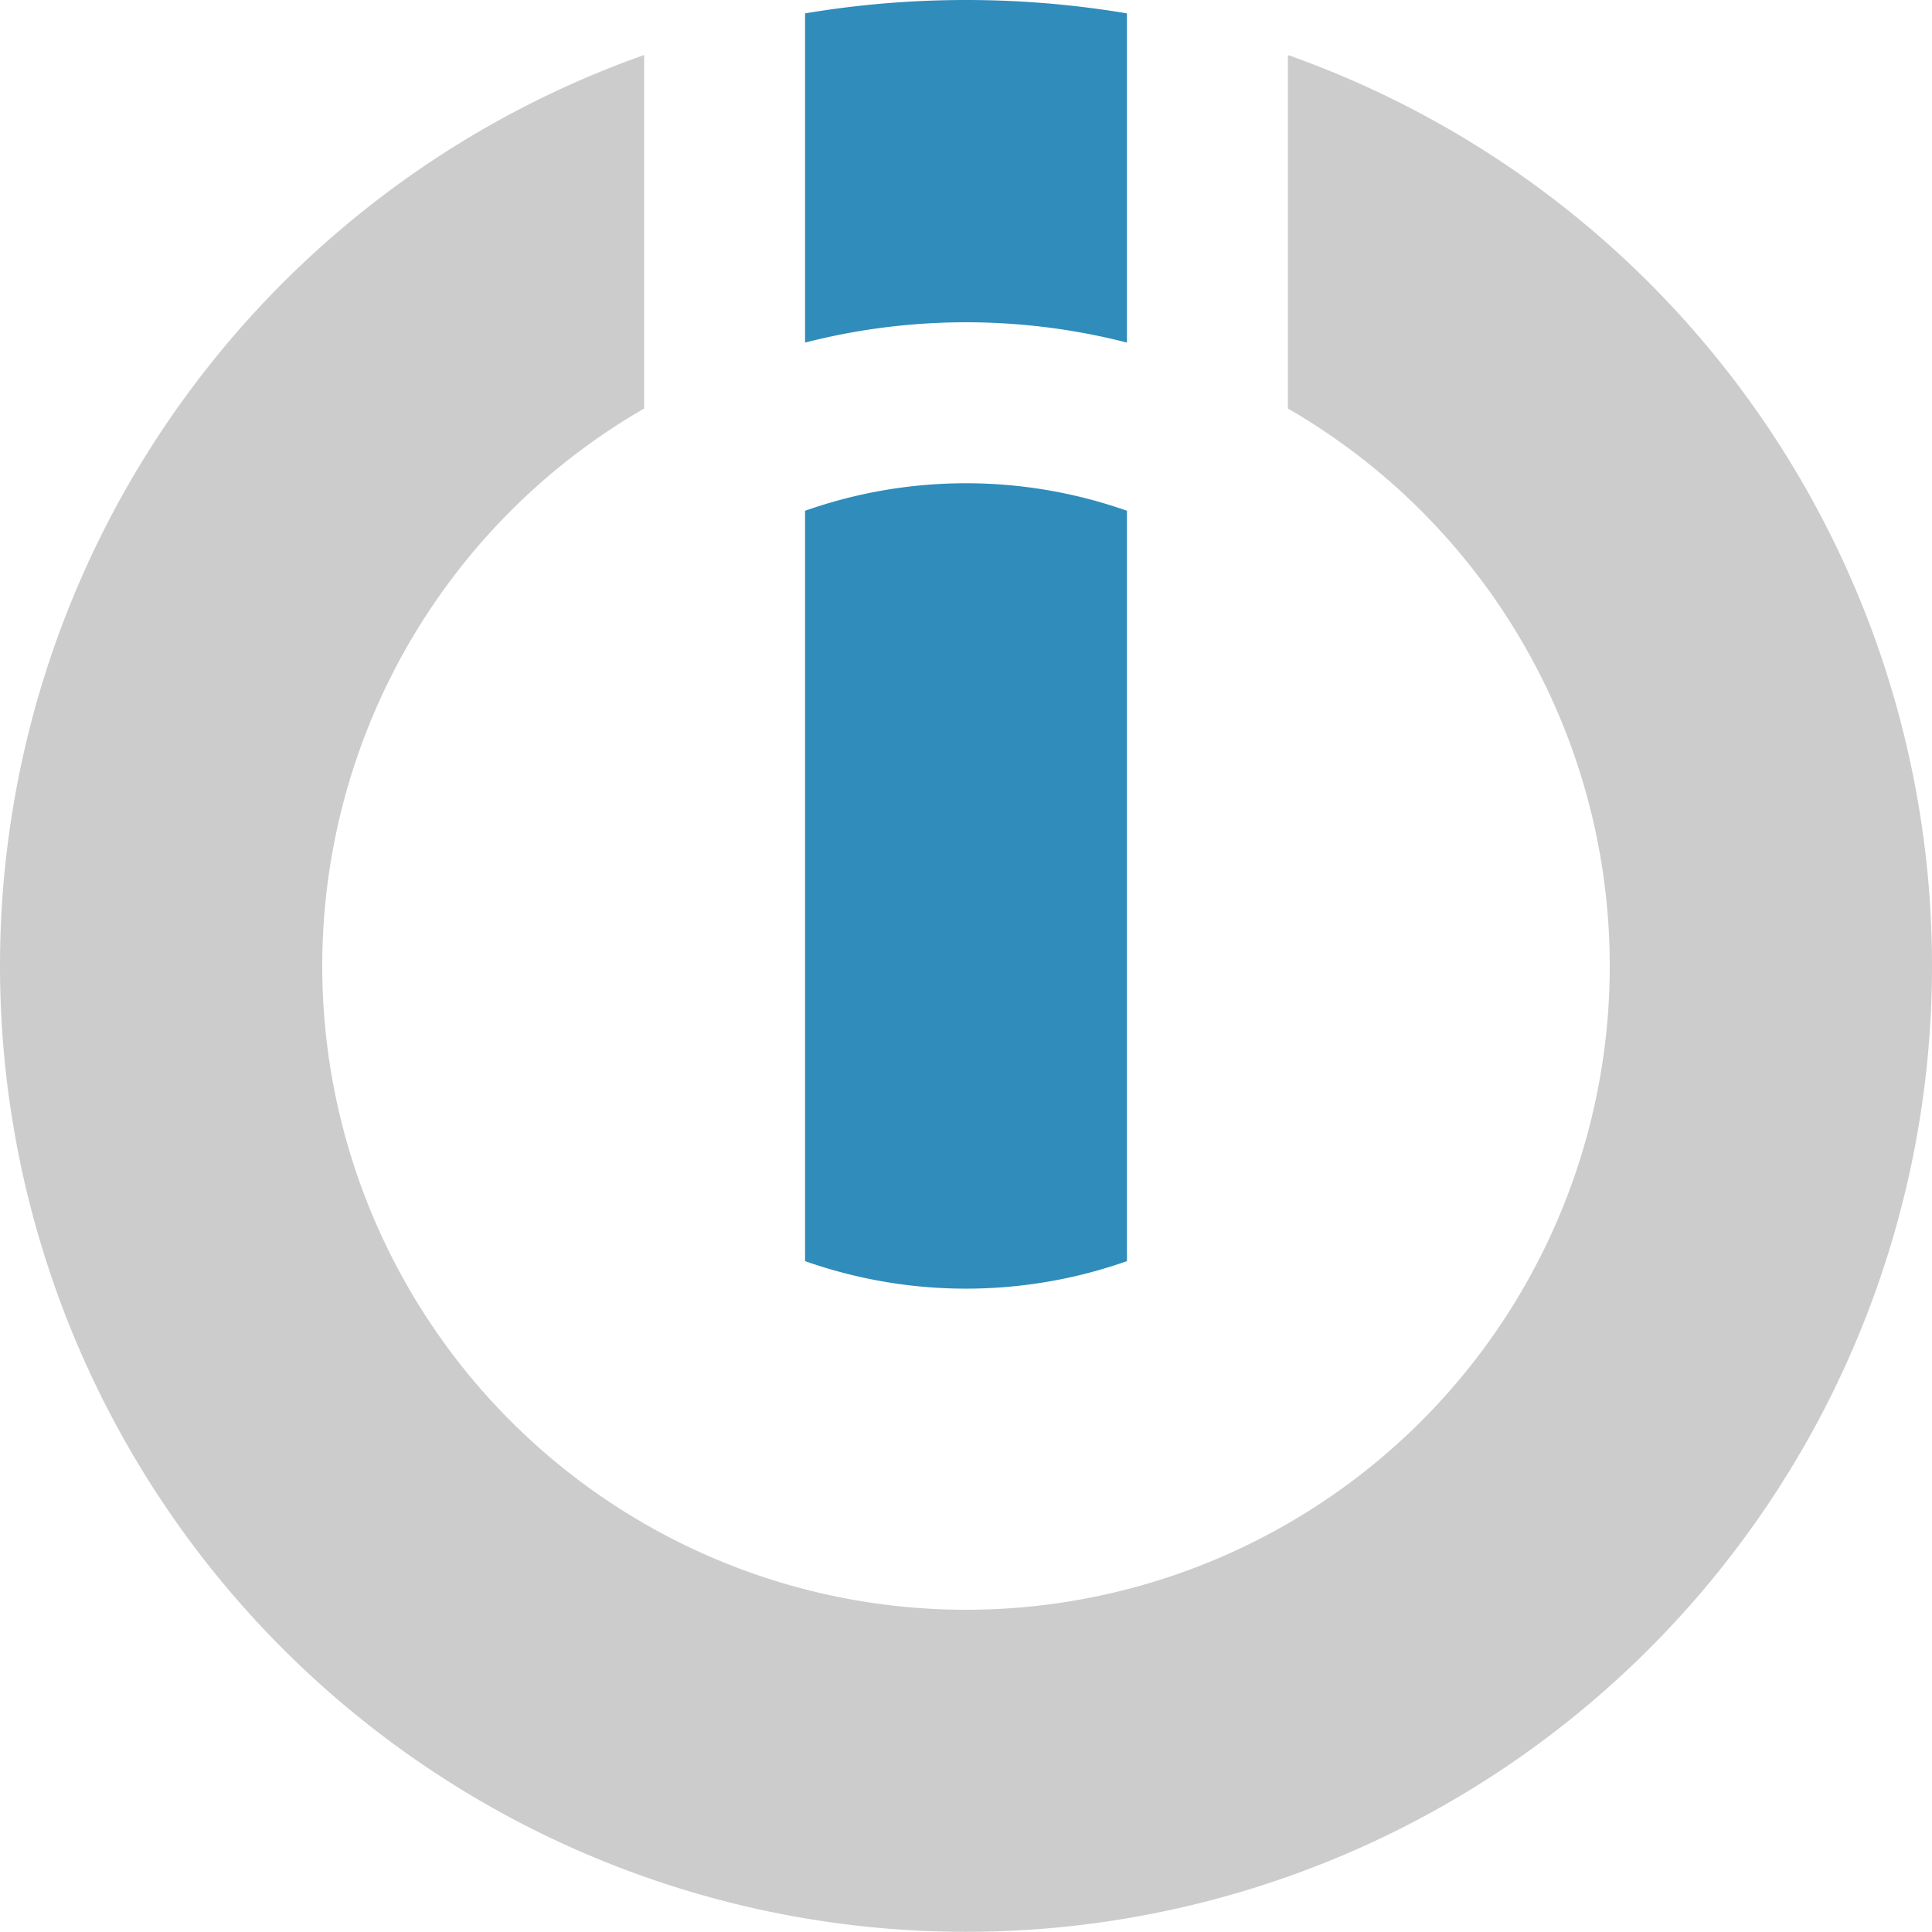
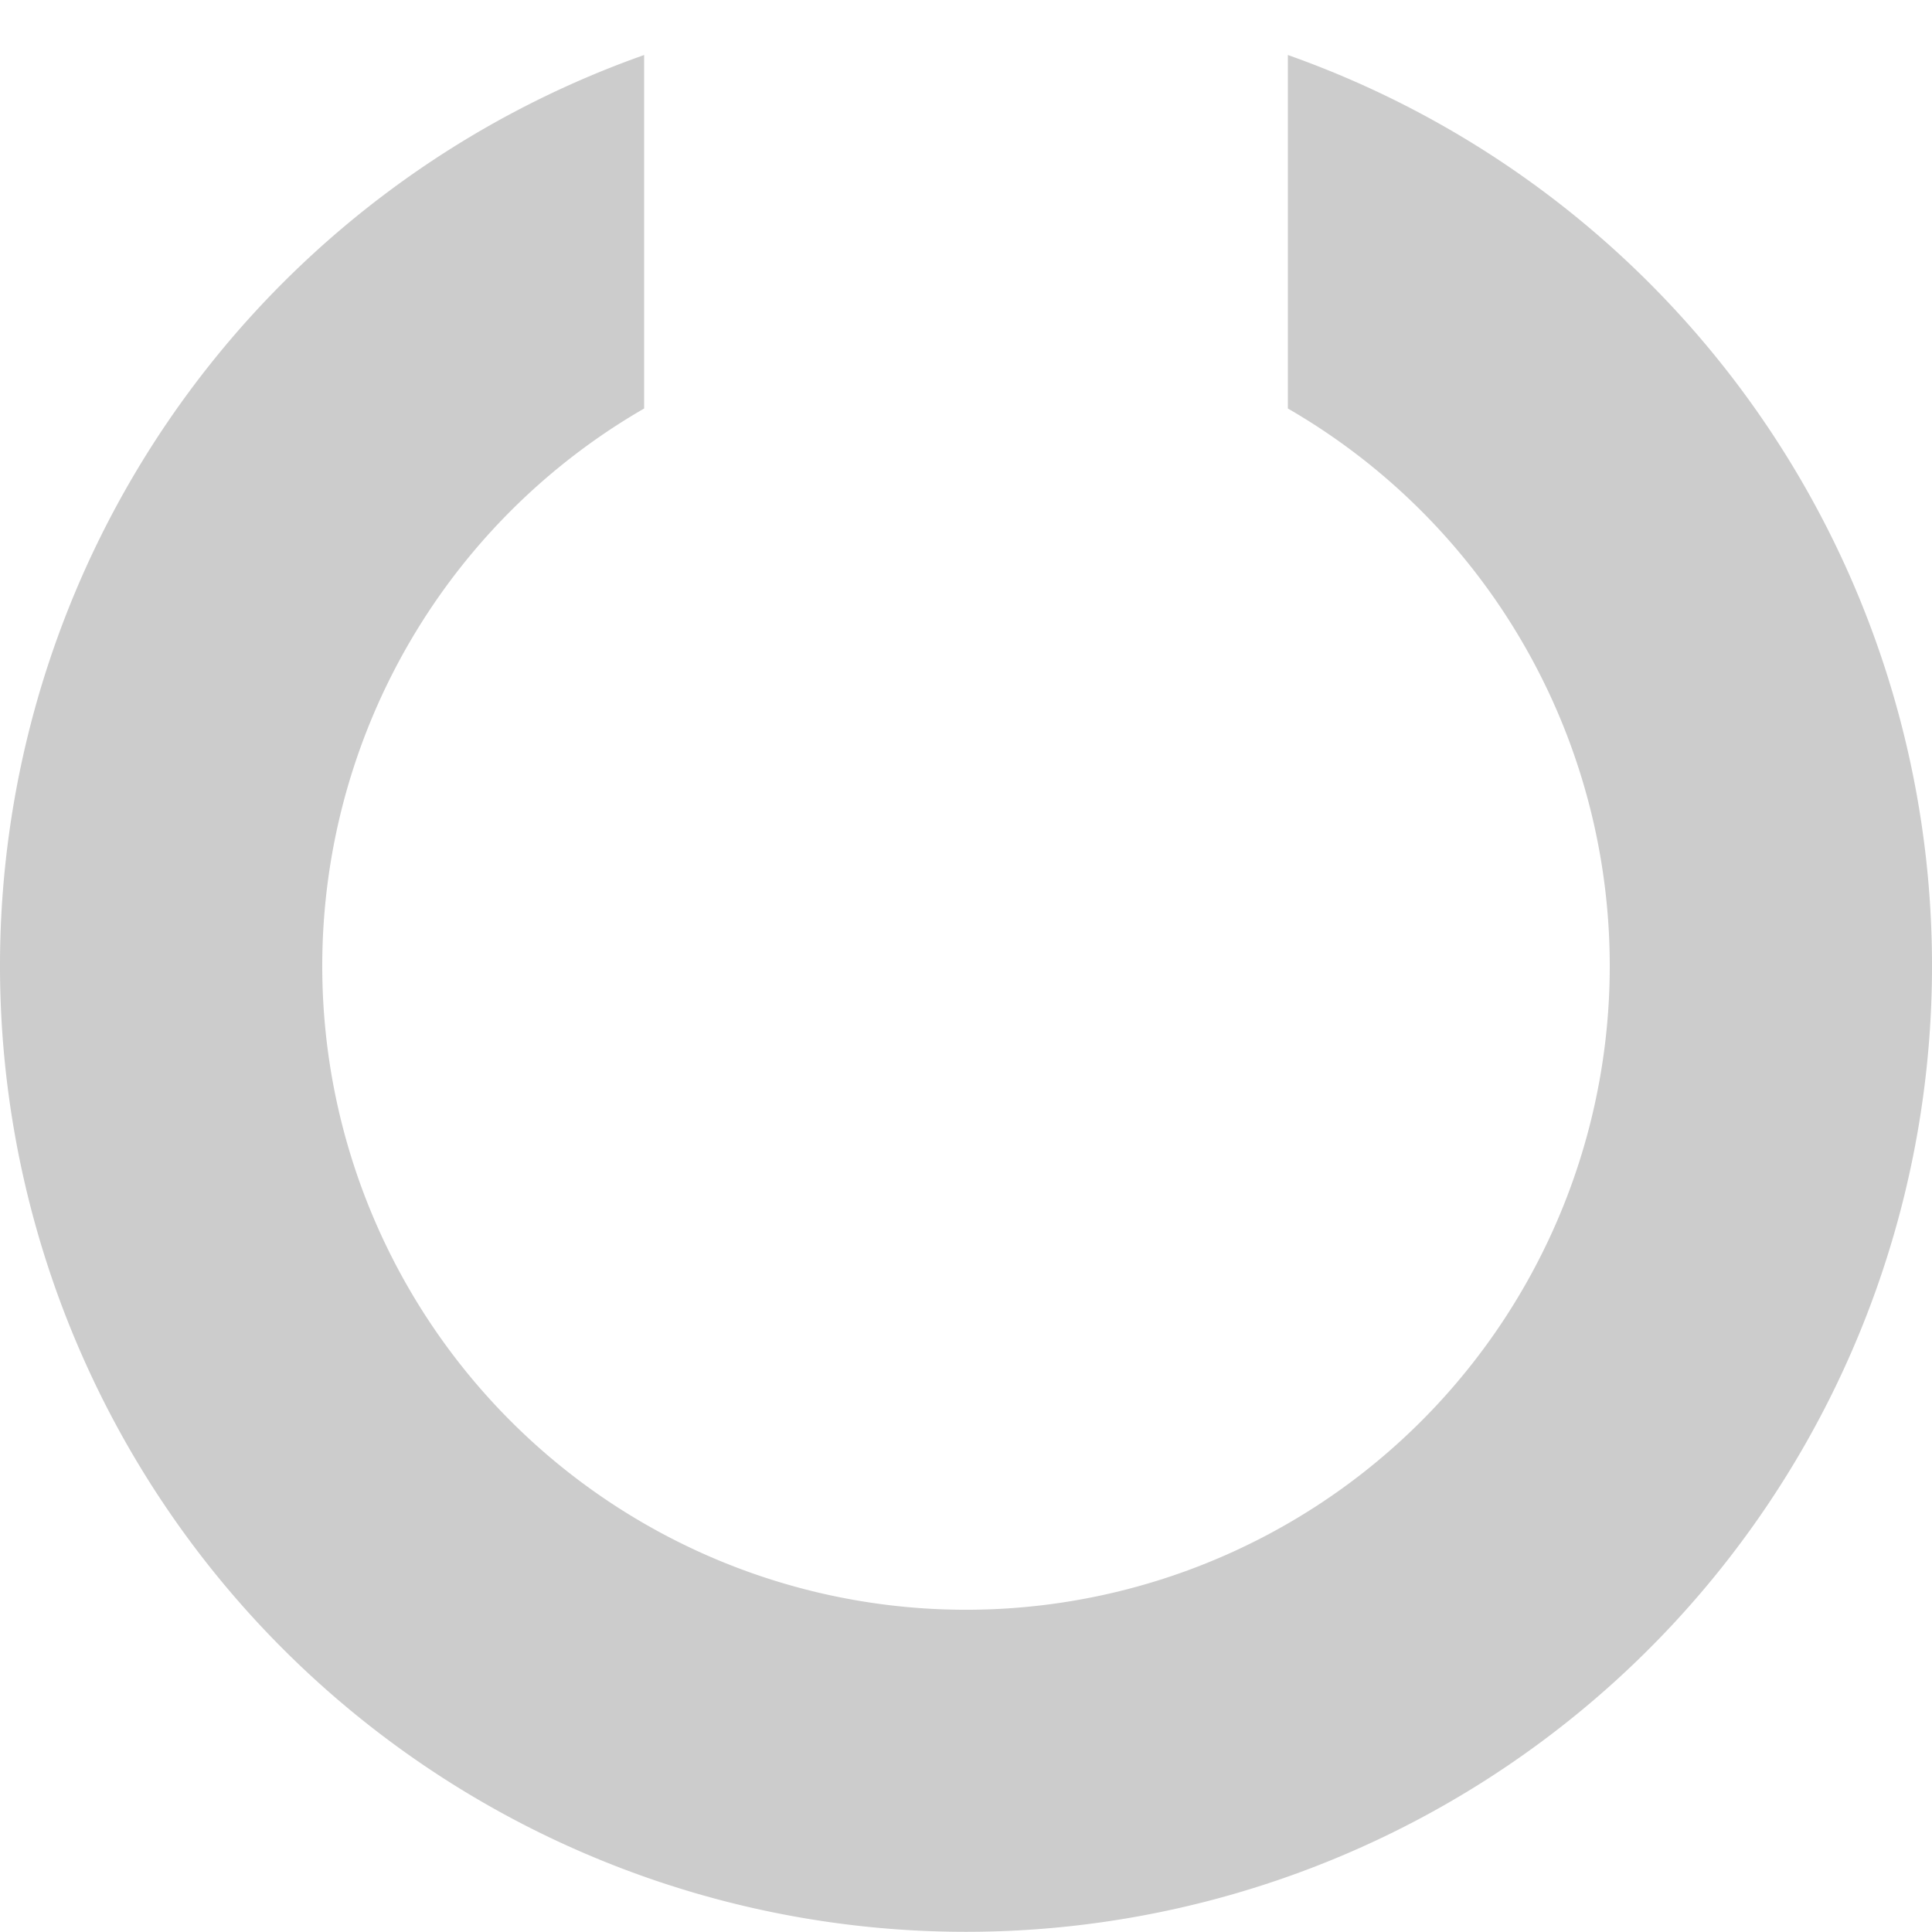
<svg xmlns="http://www.w3.org/2000/svg" width="159.999" height="160" viewBox="0 0 159.999 160">
  <g id="Group_2166" data-name="Group 2166" transform="translate(12274 8922)">
-     <path id="Path_2194" data-name="Path 2194" d="M53.344,4.556V33.831a53.312,53.312,0,1,0,53.312,0V4.556a80,80,0,1,1-53.312,0Z" transform="translate(-12274 -8922)" fill="#ccc" fill-rule="evenodd" />
-     <path id="Path_2195" data-name="Path 2195" d="M66.672,1.108a80.714,80.714,0,0,1,26.656,0V28.371a53.646,53.646,0,0,0-26.656,0V1.108Z" transform="translate(-12274 -8922)" fill="#2f8cbb" fill-rule="evenodd" />
-     <path id="Path_2196" data-name="Path 2196" d="M66.672,104.437V42.3a40.112,40.112,0,0,1,26.656,0v62.141a40.112,40.112,0,0,1-26.656,0Z" transform="translate(-12274 -8922)" fill="#2f8cbb" fill-rule="evenodd" />
+     <path id="Path_2194" data-name="Path 2194" d="M53.344,4.556V33.831a53.312,53.312,0,1,0,53.312,0V4.556a80,80,0,1,1-53.312,0" transform="translate(-12274 -8922)" fill="#ccc" fill-rule="evenodd" />
  </g>
</svg>